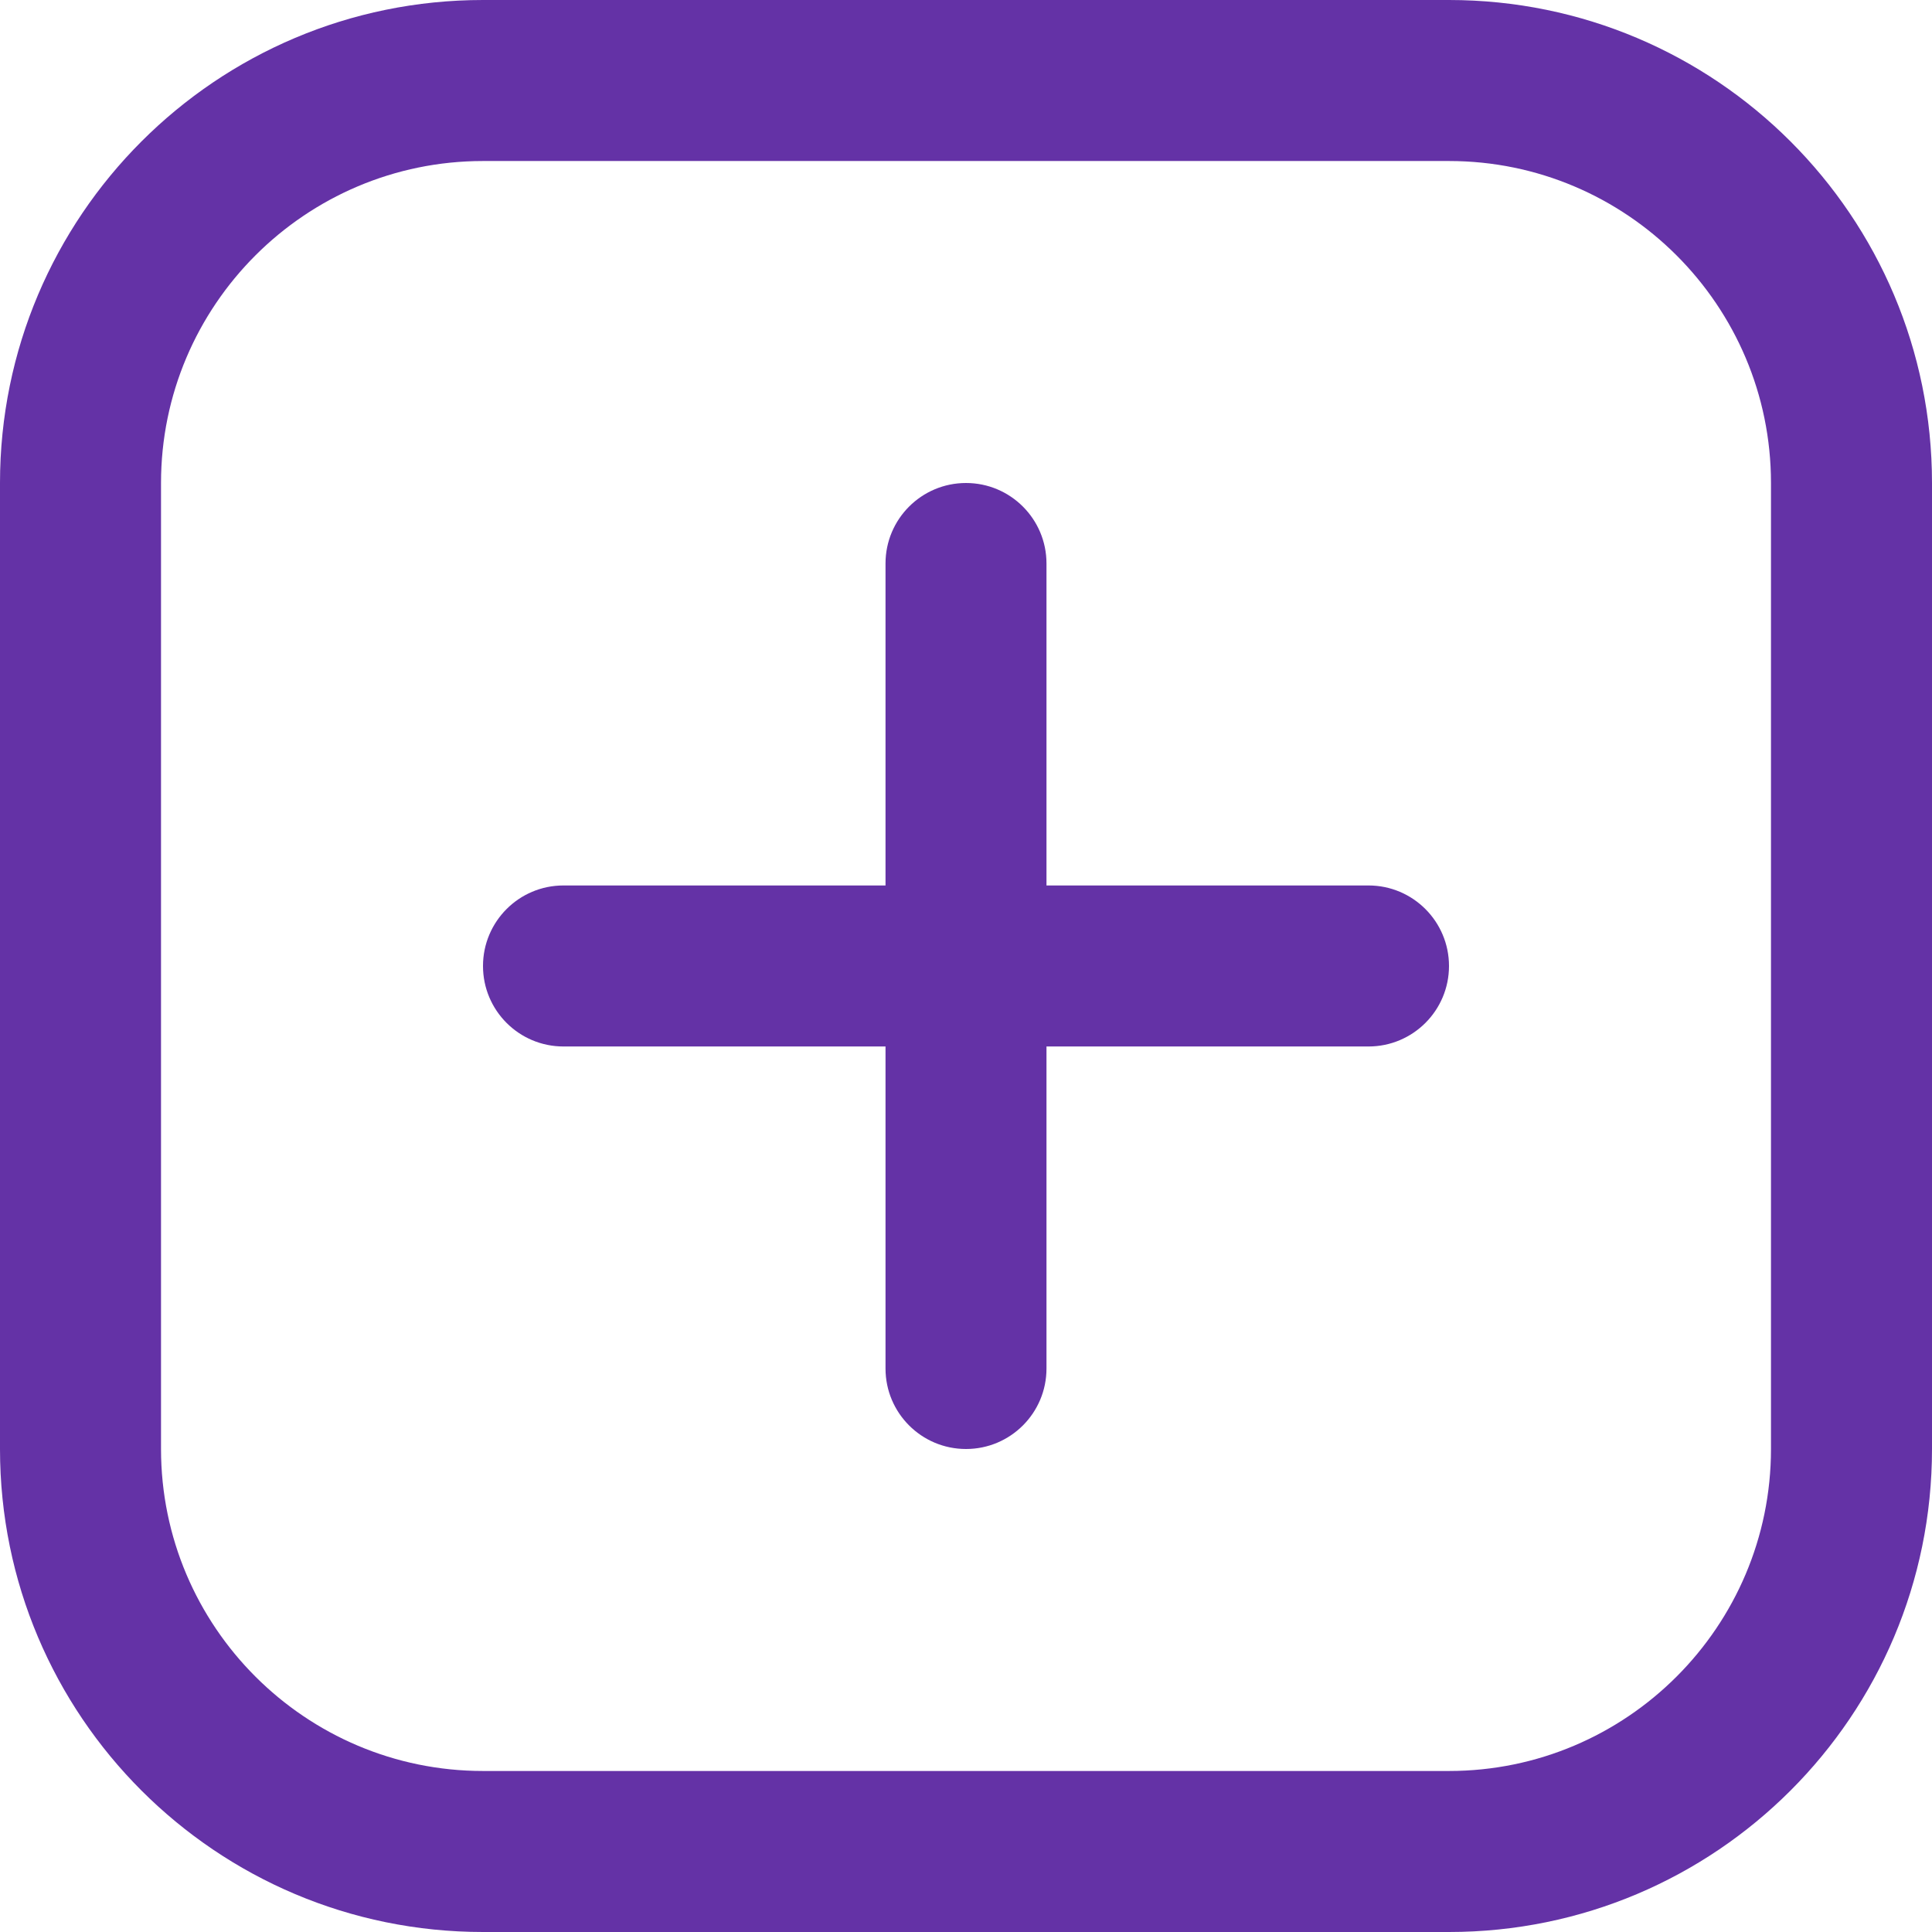
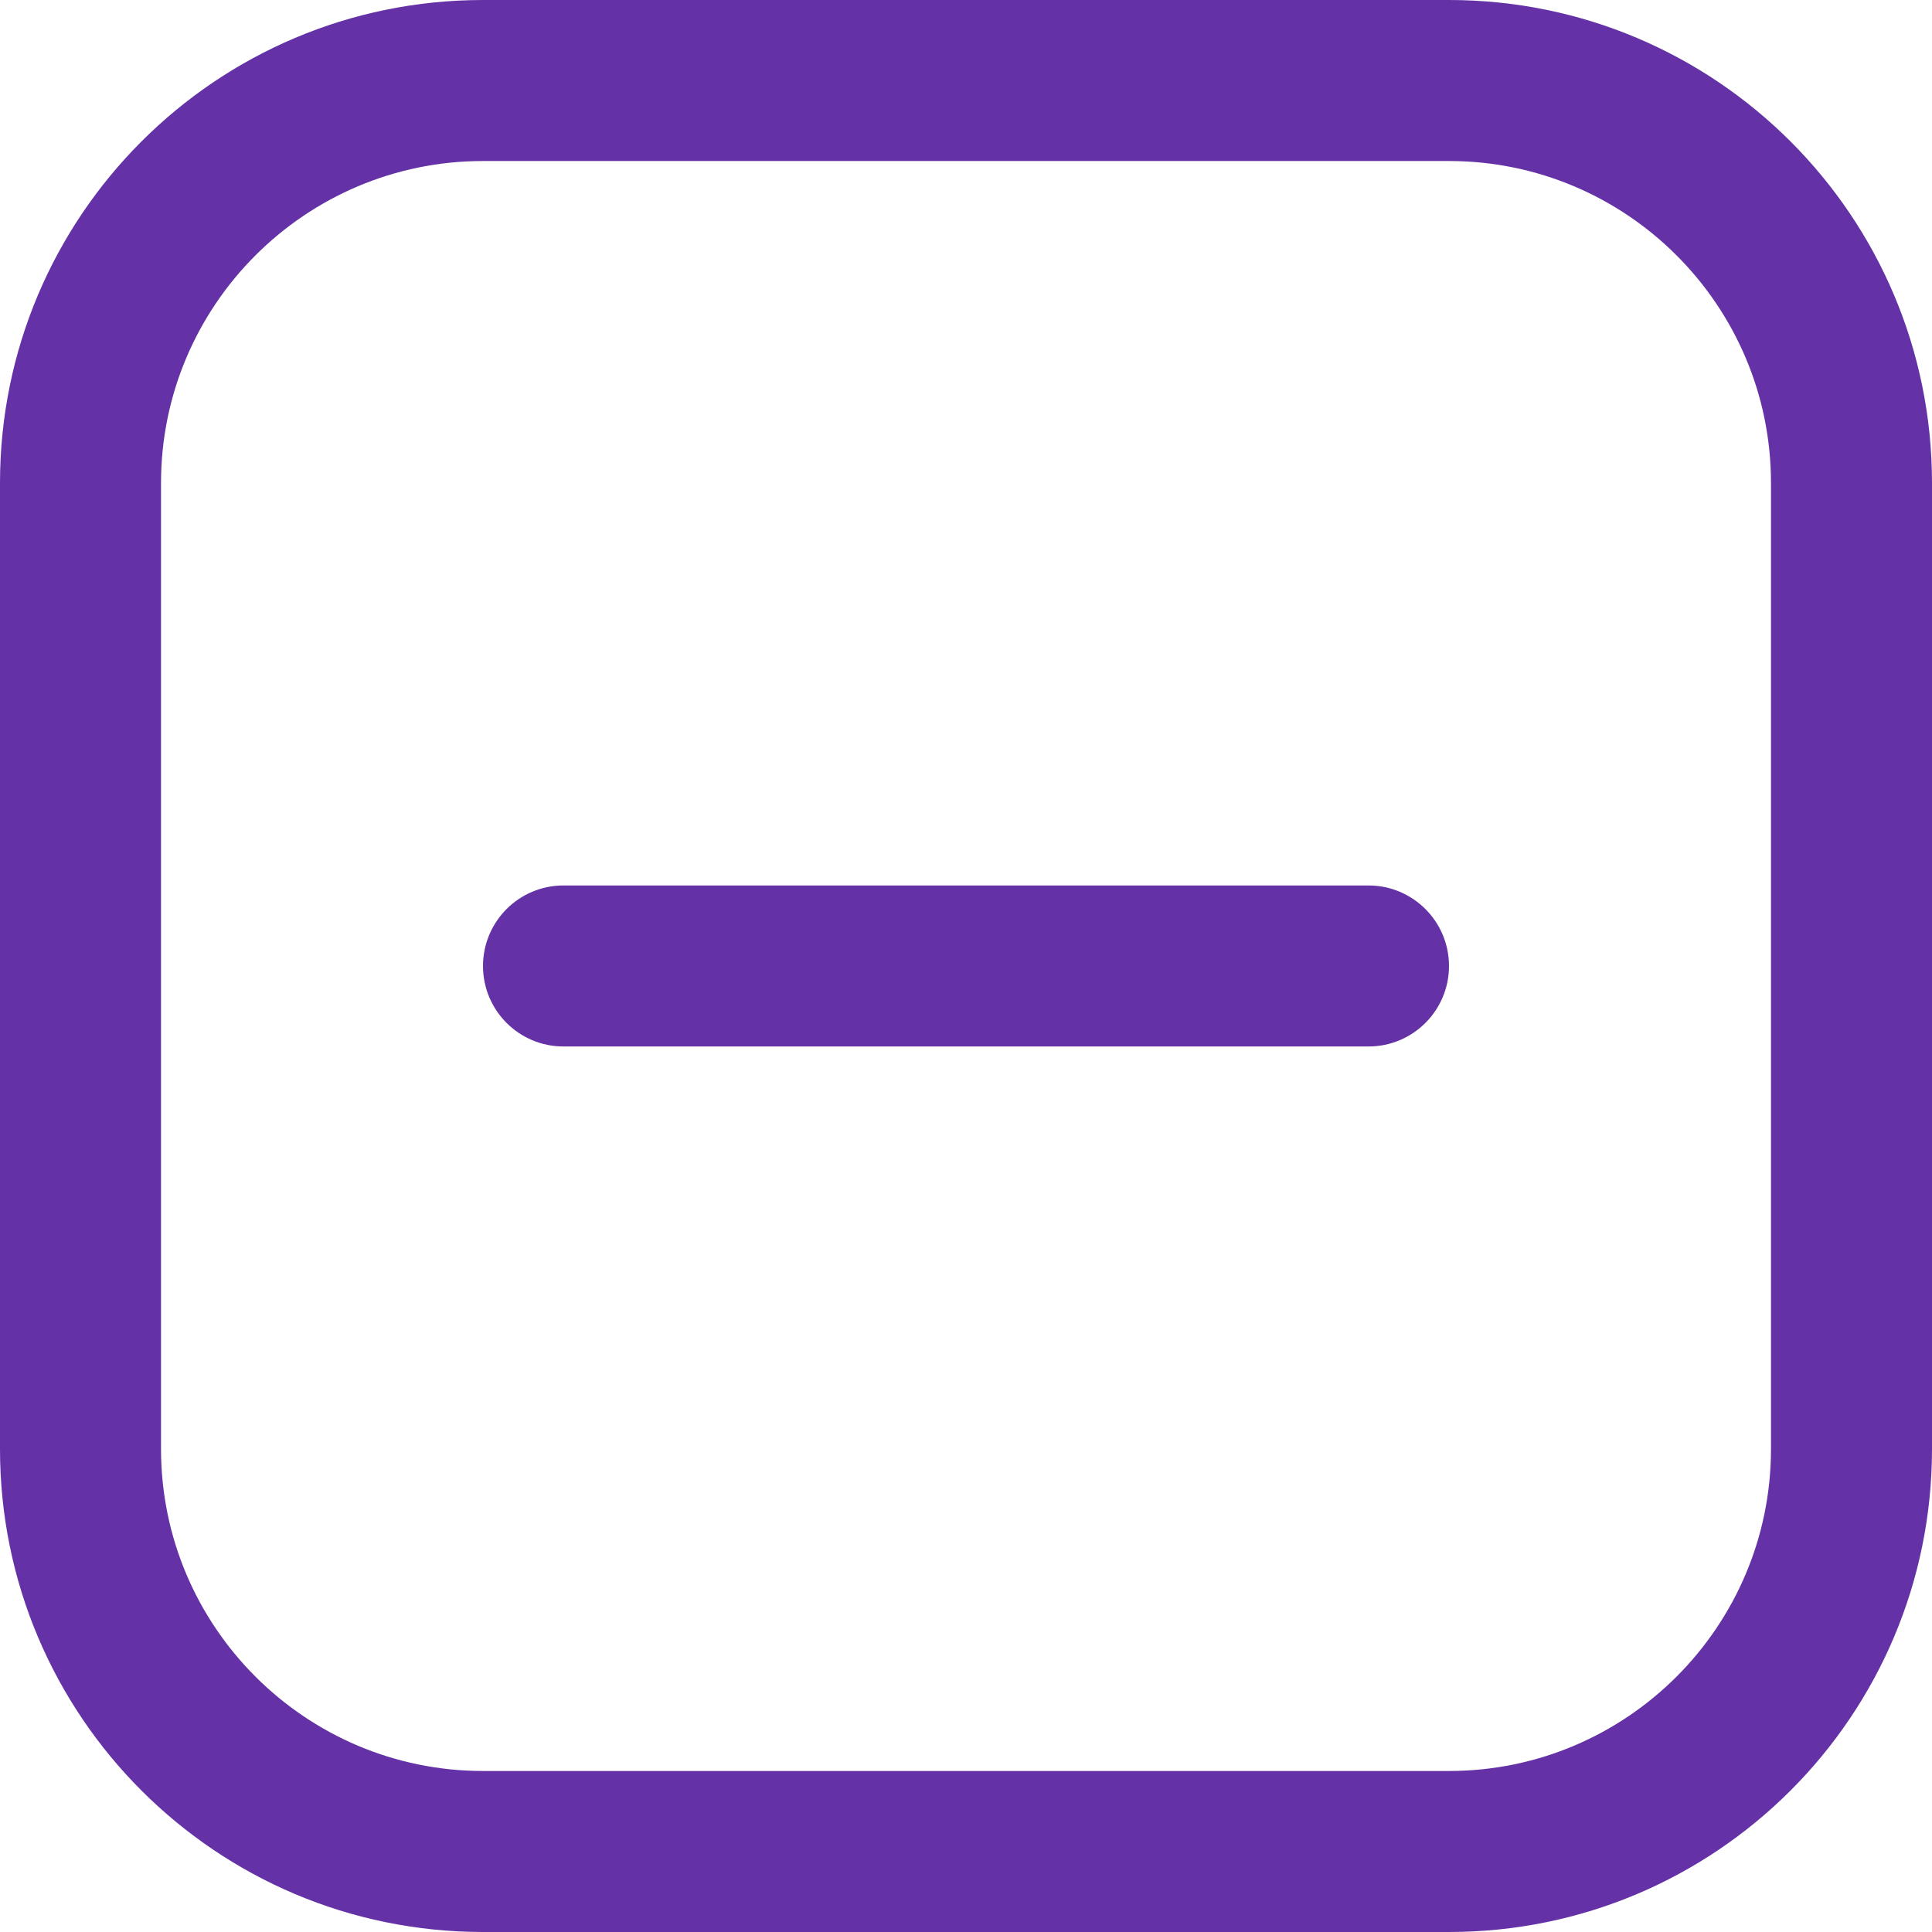
<svg xmlns="http://www.w3.org/2000/svg" fill="none" viewBox="0 0 38 38" height="38" width="38">
  <path fill="#6432A6" d="M28.5 3.167C31.993 3.167 34.833 6.007 34.833 9.5V28.5C34.833 31.993 31.993 34.833 28.5 34.833H9.5C6.007 34.833 3.167 31.993 3.167 28.5V9.5C3.167 6.007 6.007 3.167 9.5 3.167H28.5ZM28.5 0H9.5C4.253 0 0 4.253 0 9.5V28.5C0 33.747 4.253 38 9.5 38H28.5C33.747 38 38 33.747 38 28.5V9.5C38 4.253 33.747 0 28.5 0Z" />
-   <path fill="#6432A6" d="M19 28.5C18.126 28.5 17.417 27.792 17.417 26.917V11.083C17.417 10.209 18.126 9.5 19 9.5C19.874 9.5 20.583 10.209 20.583 11.083V26.917C20.583 27.792 19.874 28.5 19 28.5Z" />
  <path fill="#6432A6" d="M9.5 19C9.5 18.126 10.208 17.416 11.083 17.416H26.917C27.791 17.416 28.5 18.126 28.5 19C28.5 19.874 27.791 20.583 26.917 20.583H11.083C10.208 20.583 9.5 19.874 9.5 19Z" />
</svg>